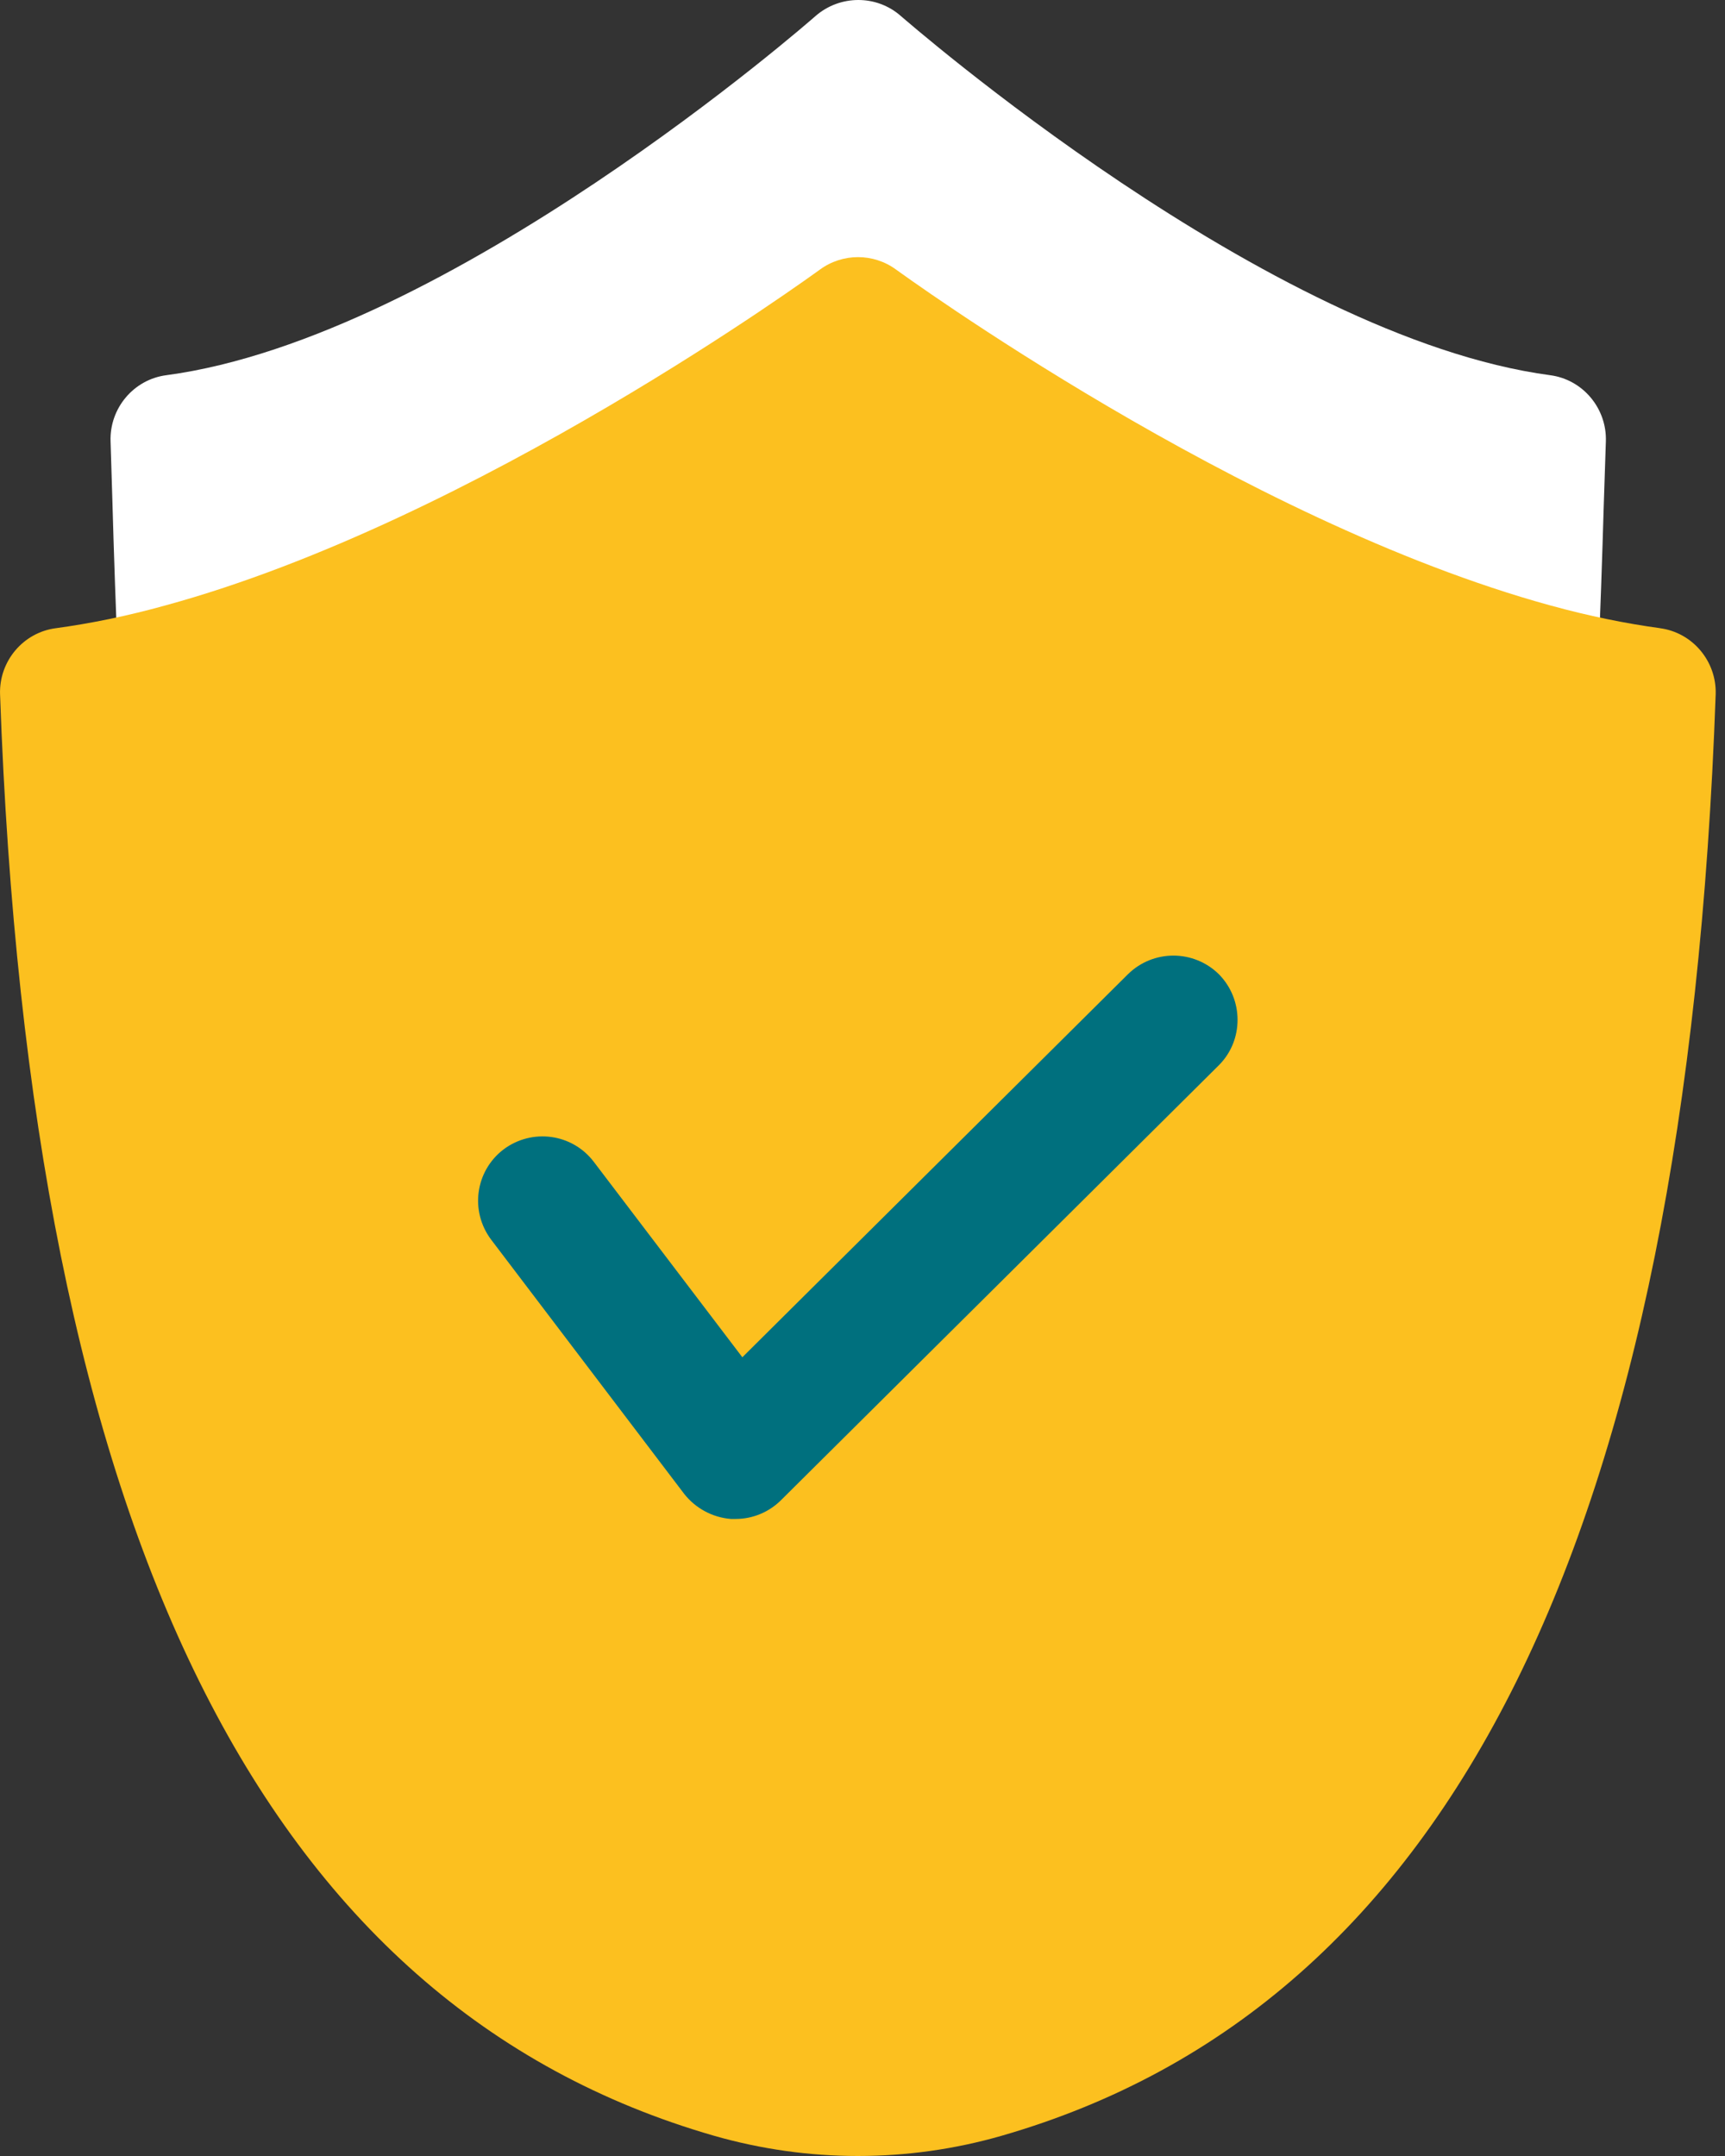
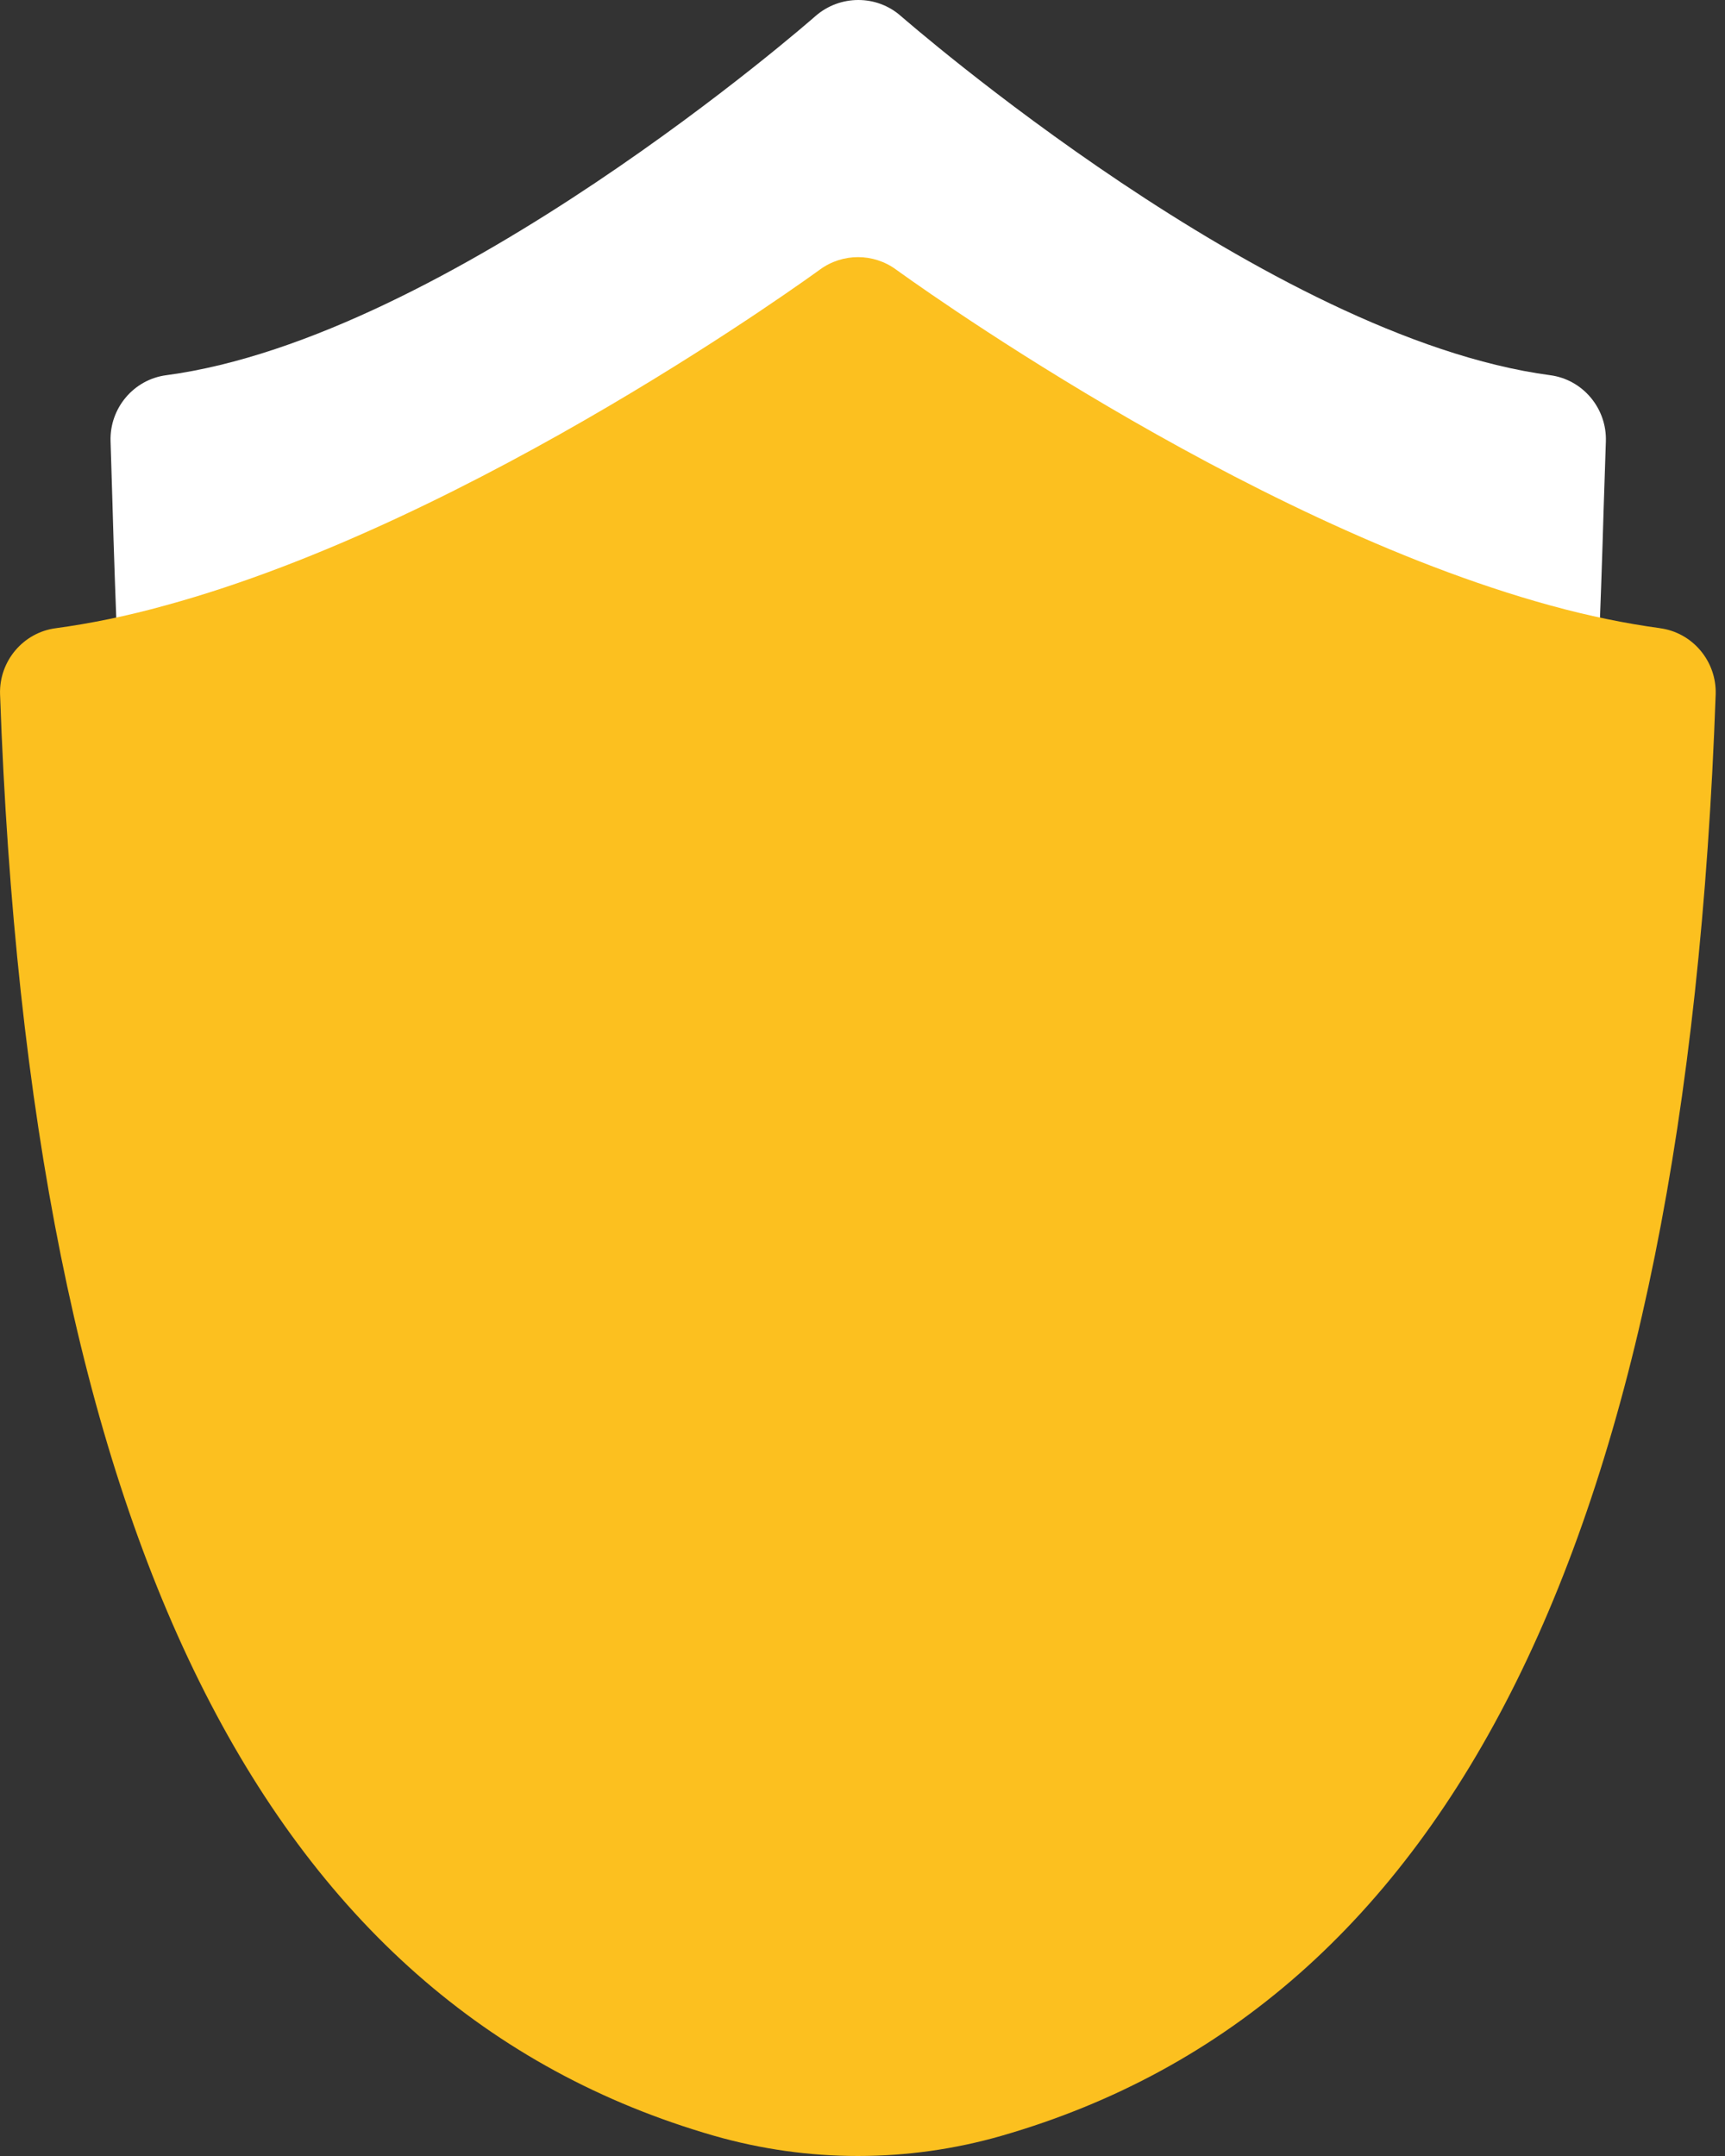
<svg xmlns="http://www.w3.org/2000/svg" width="32" height="40" viewBox="0 0 32 40" fill="none">
  <rect x="0" y="0" width="32" height="40" fill="#333333" stroke="none" />
  <path d="M28.755 6.961C23.527 6.262 16.784 0.356 16.711 0.297C16.263 -0.099 15.584 -0.099 15.129 0.297C15.063 0.356 8.326 6.262 3.086 6.961C2.479 7.04 2.031 7.574 2.051 8.187L2.084 9.262C2.11 10.198 2.15 11.384 2.196 12.432C2.209 12.795 2.394 13.131 2.684 13.342C2.98 13.553 3.349 13.626 3.705 13.527C8.794 12.136 14.048 8.715 15.92 7.416C17.792 8.708 23.046 12.129 28.135 13.527C28.241 13.553 28.346 13.566 28.451 13.566C28.702 13.566 28.946 13.487 29.157 13.335C29.447 13.125 29.631 12.788 29.645 12.426C29.684 11.431 29.724 10.31 29.75 9.4L29.79 8.187C29.809 7.574 29.361 7.04 28.755 6.961Z" fill="white" />
  <path d="M30.798 11.655C30.165 11.569 29.48 11.431 28.761 11.233C22.993 9.651 16.692 5.049 16.625 5.003C16.204 4.693 15.63 4.693 15.208 5.003C15.142 5.049 8.84 9.657 3.066 11.233C2.354 11.431 1.668 11.569 1.036 11.655C0.429 11.734 -0.019 12.268 0.001 12.881C0.554 28.464 4.885 37.212 13.244 39.624C14.121 39.875 15.017 40 15.914 40C16.81 40 17.713 39.875 18.583 39.624C26.942 37.212 31.273 28.464 31.827 12.881C31.846 12.268 31.398 11.734 30.792 11.655H30.798Z" fill="#FCC01F" />
-   <path d="M13.646 28.181C13.646 28.181 13.593 28.181 13.56 28.181C13.217 28.154 12.901 27.983 12.69 27.713L9.111 22.999C8.715 22.472 8.814 21.727 9.341 21.325C9.869 20.93 10.614 21.028 11.016 21.556L13.771 25.181L20.924 18.075C21.392 17.614 22.143 17.614 22.611 18.075C23.073 18.543 23.073 19.301 22.611 19.763L14.49 27.831C14.266 28.055 13.962 28.181 13.646 28.181Z" fill="#00707E" />
</svg>